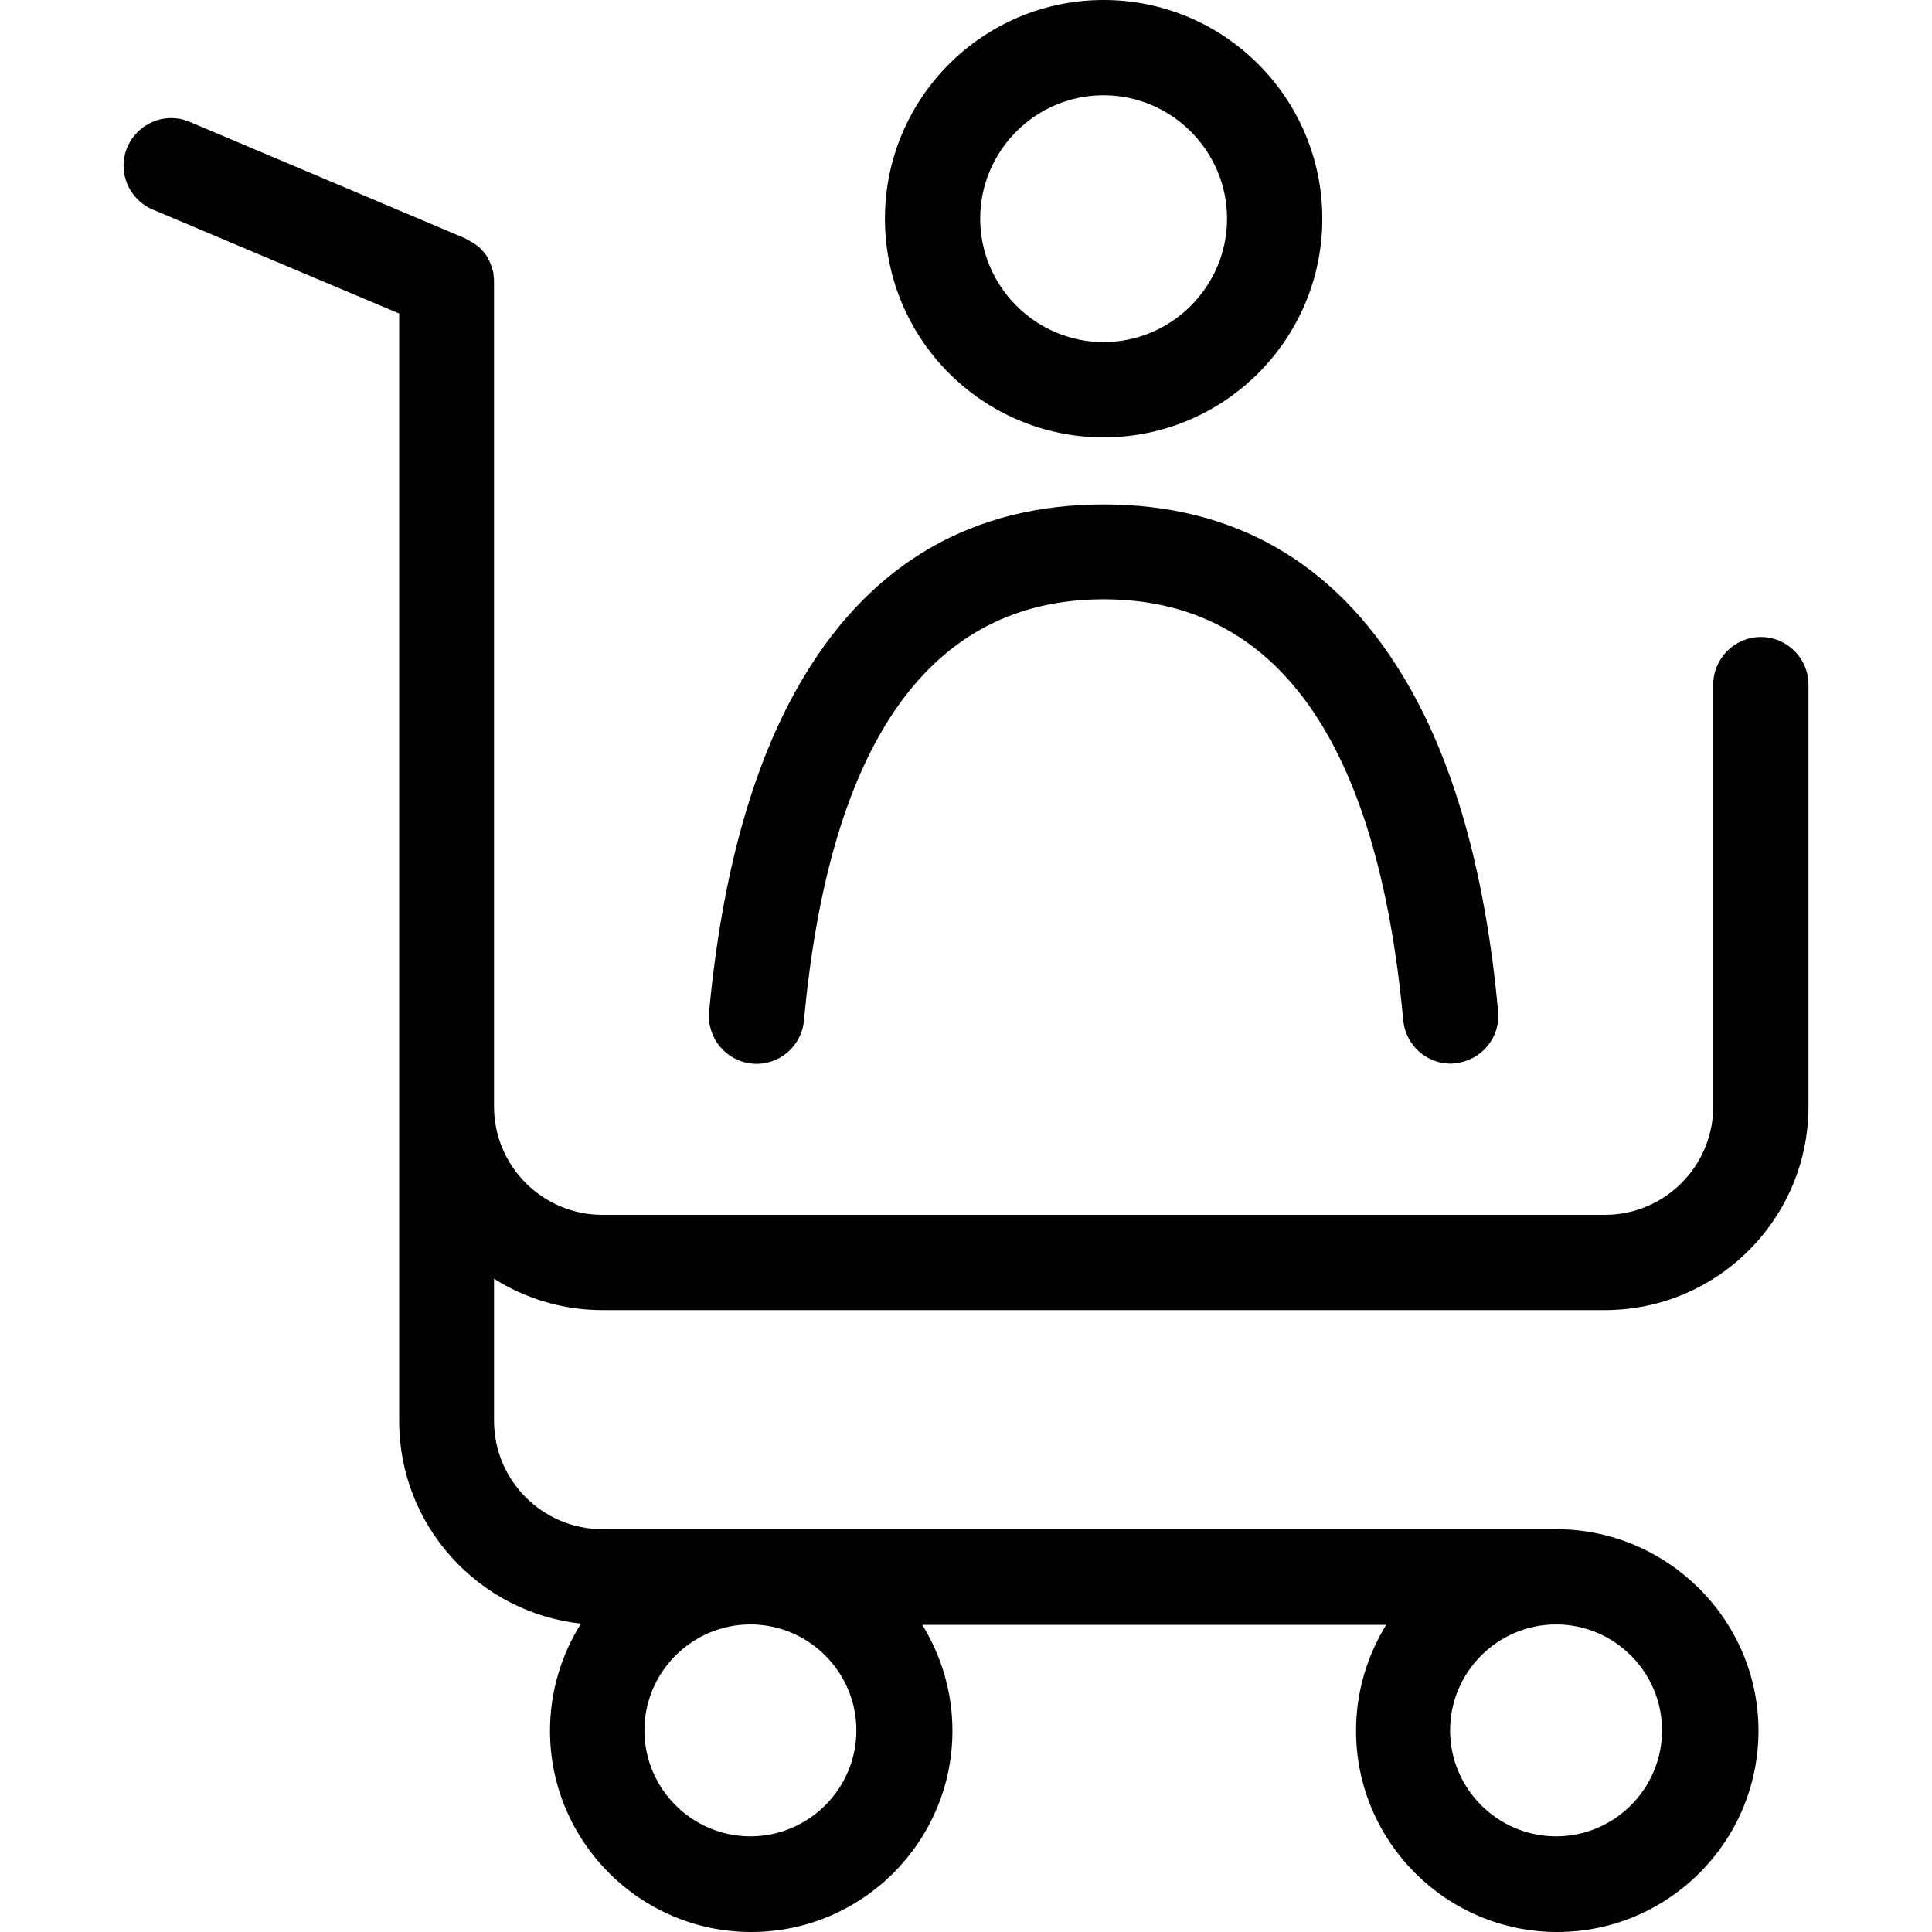
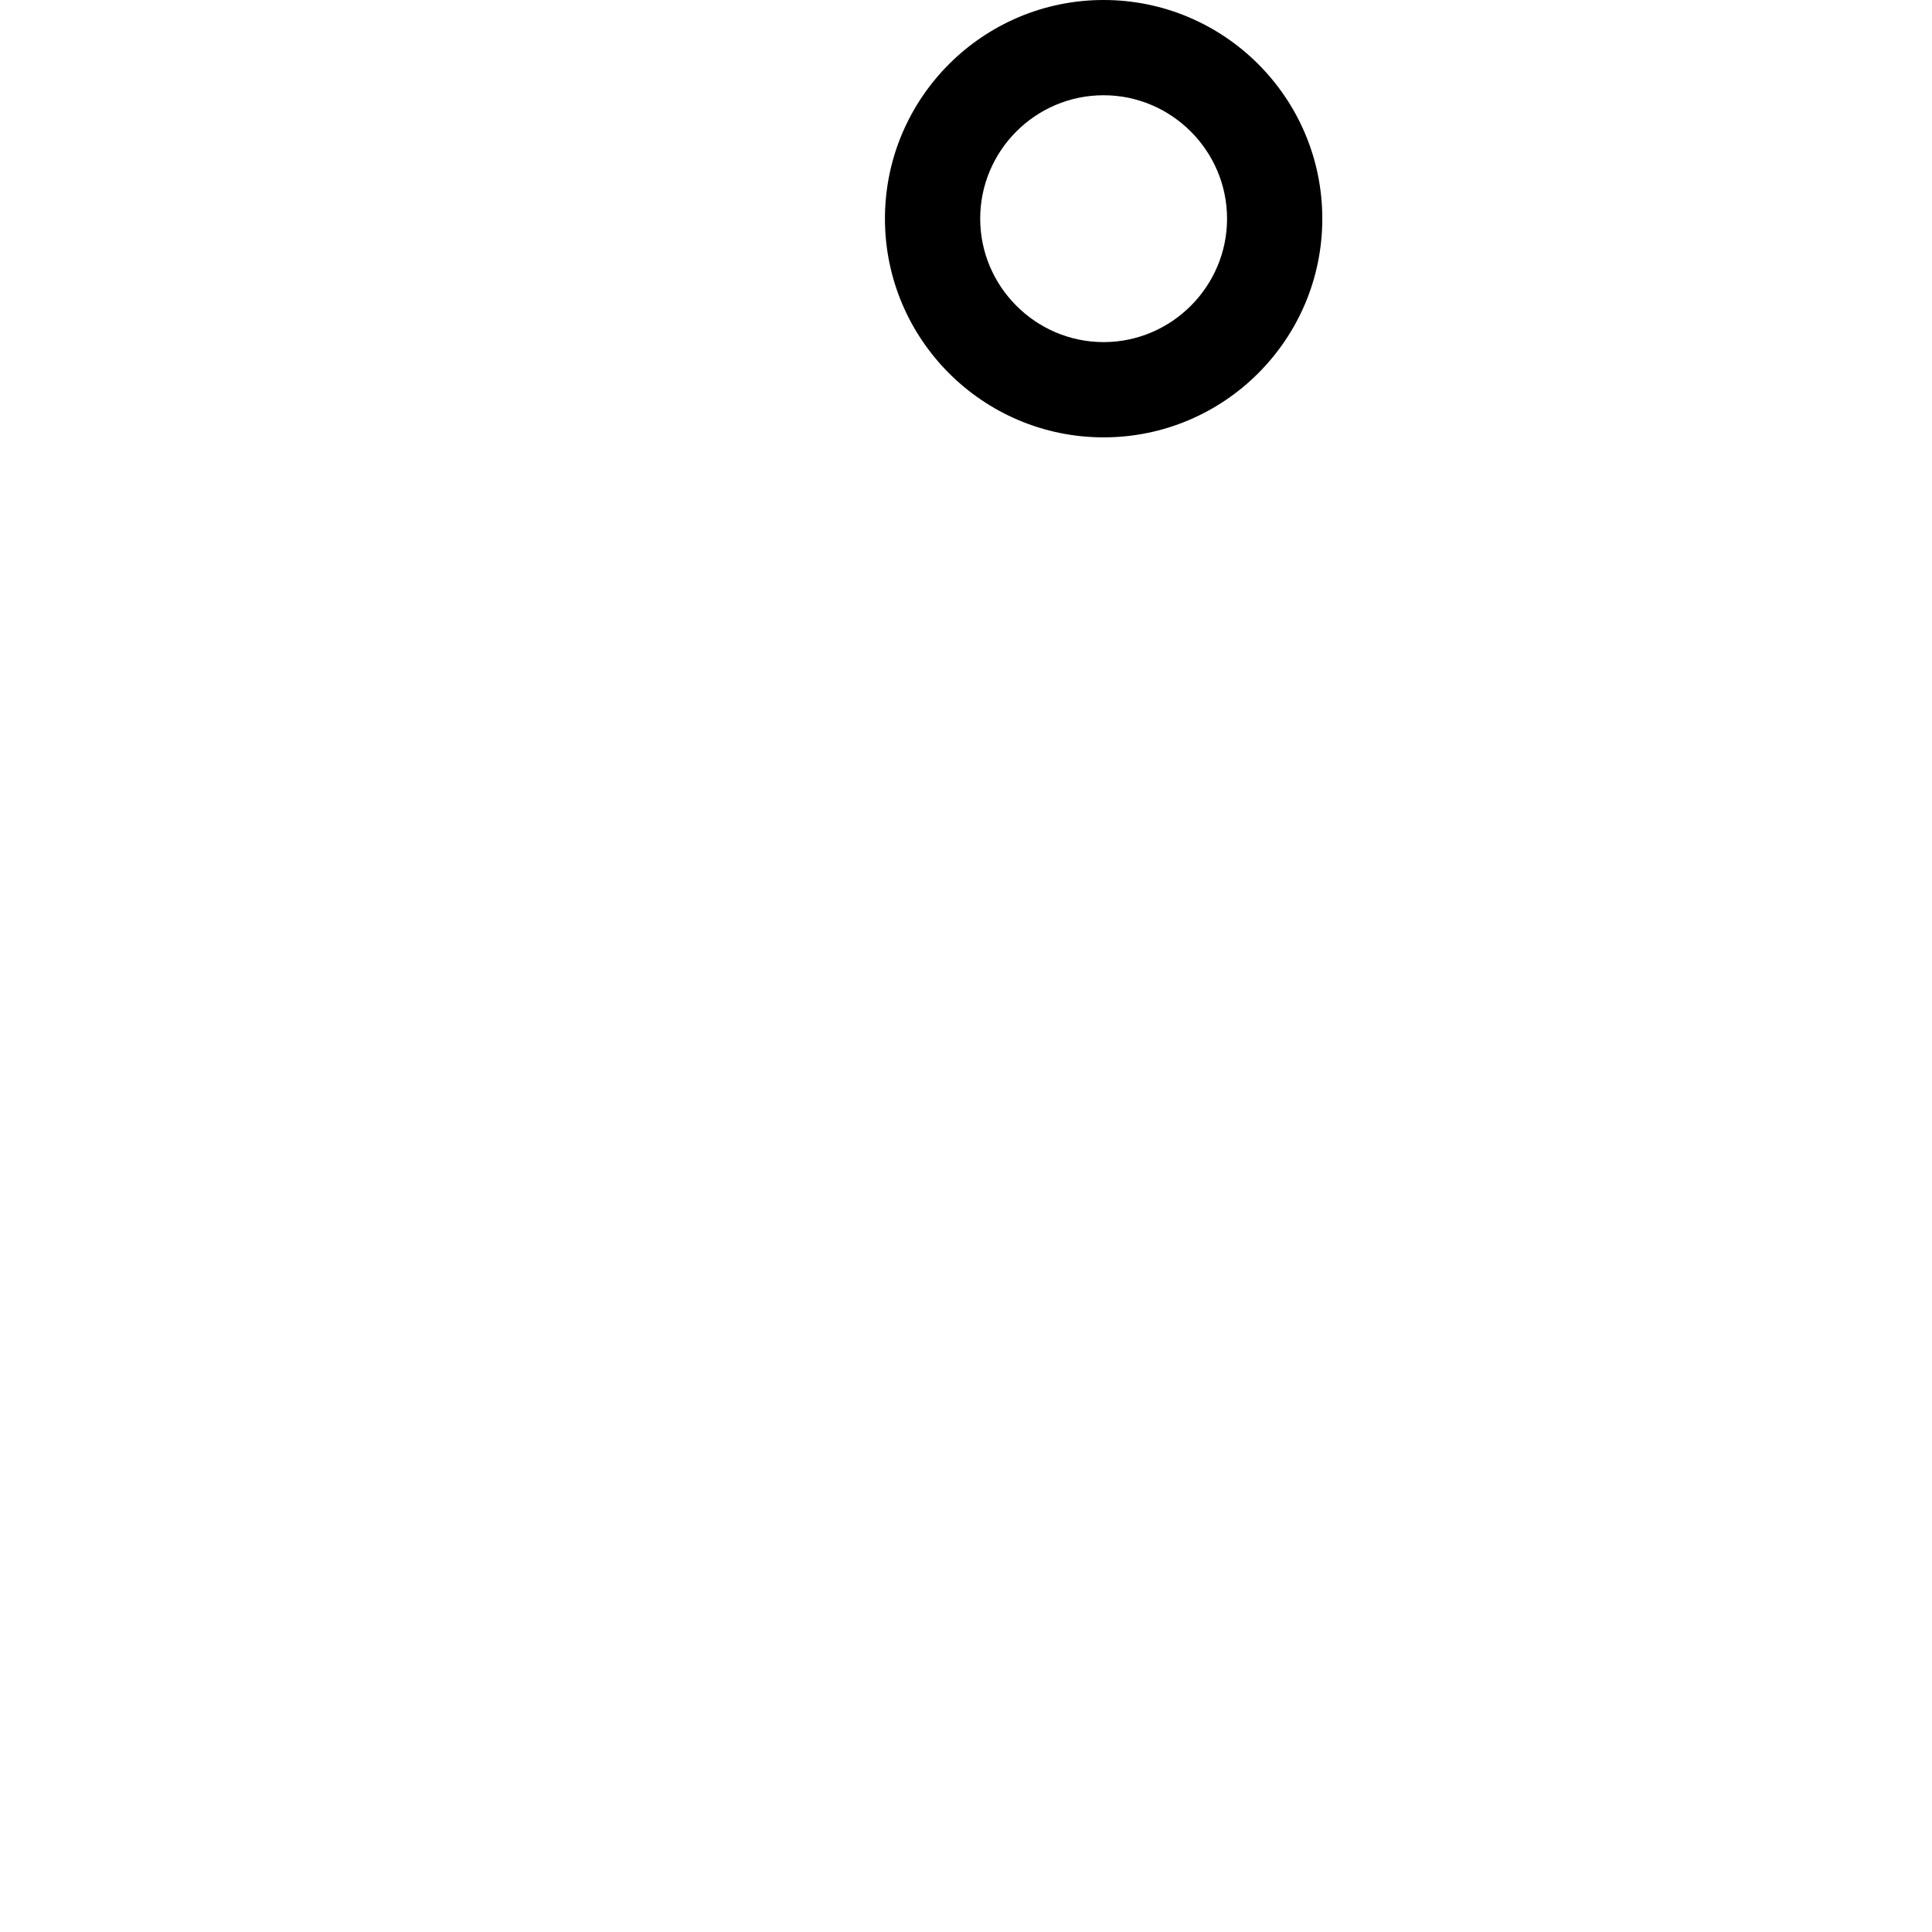
<svg xmlns="http://www.w3.org/2000/svg" fill="#000000" height="800px" width="800px" version="1.1" id="Capa_1" viewBox="0 0 486.8 486.8" xml:space="preserve">
  <g>
    <g>
      <path d="M278.077,110.2c30.4,0,55.1-24.7,55.1-55.1S308.477,0,278.077,0s-55.1,24.7-55.1,55.1S247.677,110.2,278.077,110.2z     M278.077,24c17.1,0,31.1,14,31.1,31.1s-14,31.1-31.1,31.1s-31.1-14-31.1-31.1S260.877,24,278.077,24z" />
-       <path d="M189.577,268c6.6,0.6,12.4-4.3,13-10.9c6.5-70.4,31.9-106.1,75.5-106.1s69,35.7,75.5,106.1c0.6,6.2,5.8,10.9,11.9,10.9    c0.4,0,0.7,0,1.1-0.1c6.6-0.6,11.5-6.4,10.9-13c-3.2-35.2-11.3-63.7-24-84.6c-17.3-28.7-42.7-43.2-75.4-43.2s-58.1,14.5-75.4,43.2    c-12.7,21-20.7,49.4-24,84.6C178.077,261.6,182.977,267.4,189.577,268z" />
-       <path d="M151.777,330.1h252.6c28.3,0,51.3-23,51.3-51.3V172.5c0-6.6-5.4-12-12-12s-12,5.4-12,12v106.3c0,15-12.2,27.3-27.3,27.3    h-252.6c-15,0-27.3-12.2-27.3-27.3v-62.6v-70.1V137V71c0-0.4,0-0.9-0.1-1.3c0-0.1,0-0.2,0-0.3c0-0.3-0.1-0.6-0.1-0.8    c0-0.2-0.1-0.5-0.2-0.7c0-0.1-0.1-0.3-0.1-0.4c-0.1-0.3-0.2-0.5-0.3-0.8c0-0.1-0.1-0.2-0.1-0.3c-0.1-0.2-0.2-0.5-0.3-0.7    c-0.1-0.1-0.1-0.2-0.2-0.4c-0.1-0.2-0.2-0.4-0.3-0.6c-0.1-0.1-0.2-0.3-0.3-0.4s-0.2-0.3-0.3-0.4c-0.1-0.2-0.3-0.4-0.4-0.5    c-0.1-0.1-0.2-0.2-0.3-0.3c-0.2-0.2-0.3-0.4-0.5-0.6c-0.1-0.1-0.2-0.2-0.3-0.2c-0.2-0.2-0.4-0.4-0.6-0.5c-0.1-0.1-0.2-0.2-0.3-0.2    c-0.2-0.2-0.4-0.3-0.6-0.4c-0.2-0.2-0.5-0.3-0.7-0.4c-0.1-0.1-0.2-0.1-0.3-0.2c-0.4-0.2-0.8-0.4-1.1-0.6l-69.3-29.3    c-6.1-2.6-13.1,0.3-15.7,6.4c-2.6,6.1,0.3,13.1,6.4,15.7l62.1,26.2v58.1v9.1v70.1v62.6v79.2c0,26.4,20.1,48.2,45.8,51    c-4.9,7.8-7.8,17.1-7.8,27c0,27.9,22.7,50.7,50.7,50.7c27.9,0,50.7-22.7,50.7-50.7c0-9.8-2.8-18.9-7.6-26.7h116.9    c-4.8,7.8-7.6,16.9-7.6,26.7c0,27.9,22.7,50.7,50.7,50.7c27.9,0,50.7-22.7,50.7-50.7s-23-50.8-51-50.8h-240.3    c-15,0-27.3-12.2-27.3-27.3v-35.8C132.377,327.2,141.777,330.1,151.777,330.1z M215.777,436c0,14.7-12,26.7-26.7,26.7    s-26.7-12-26.7-26.7s12-26.7,26.7-26.7S215.777,421.3,215.777,436z M418.777,436c0,14.7-12,26.7-26.7,26.7s-26.7-12-26.7-26.7    s12-26.7,26.7-26.7S418.777,421.3,418.777,436z" />
    </g>
  </g>
</svg>